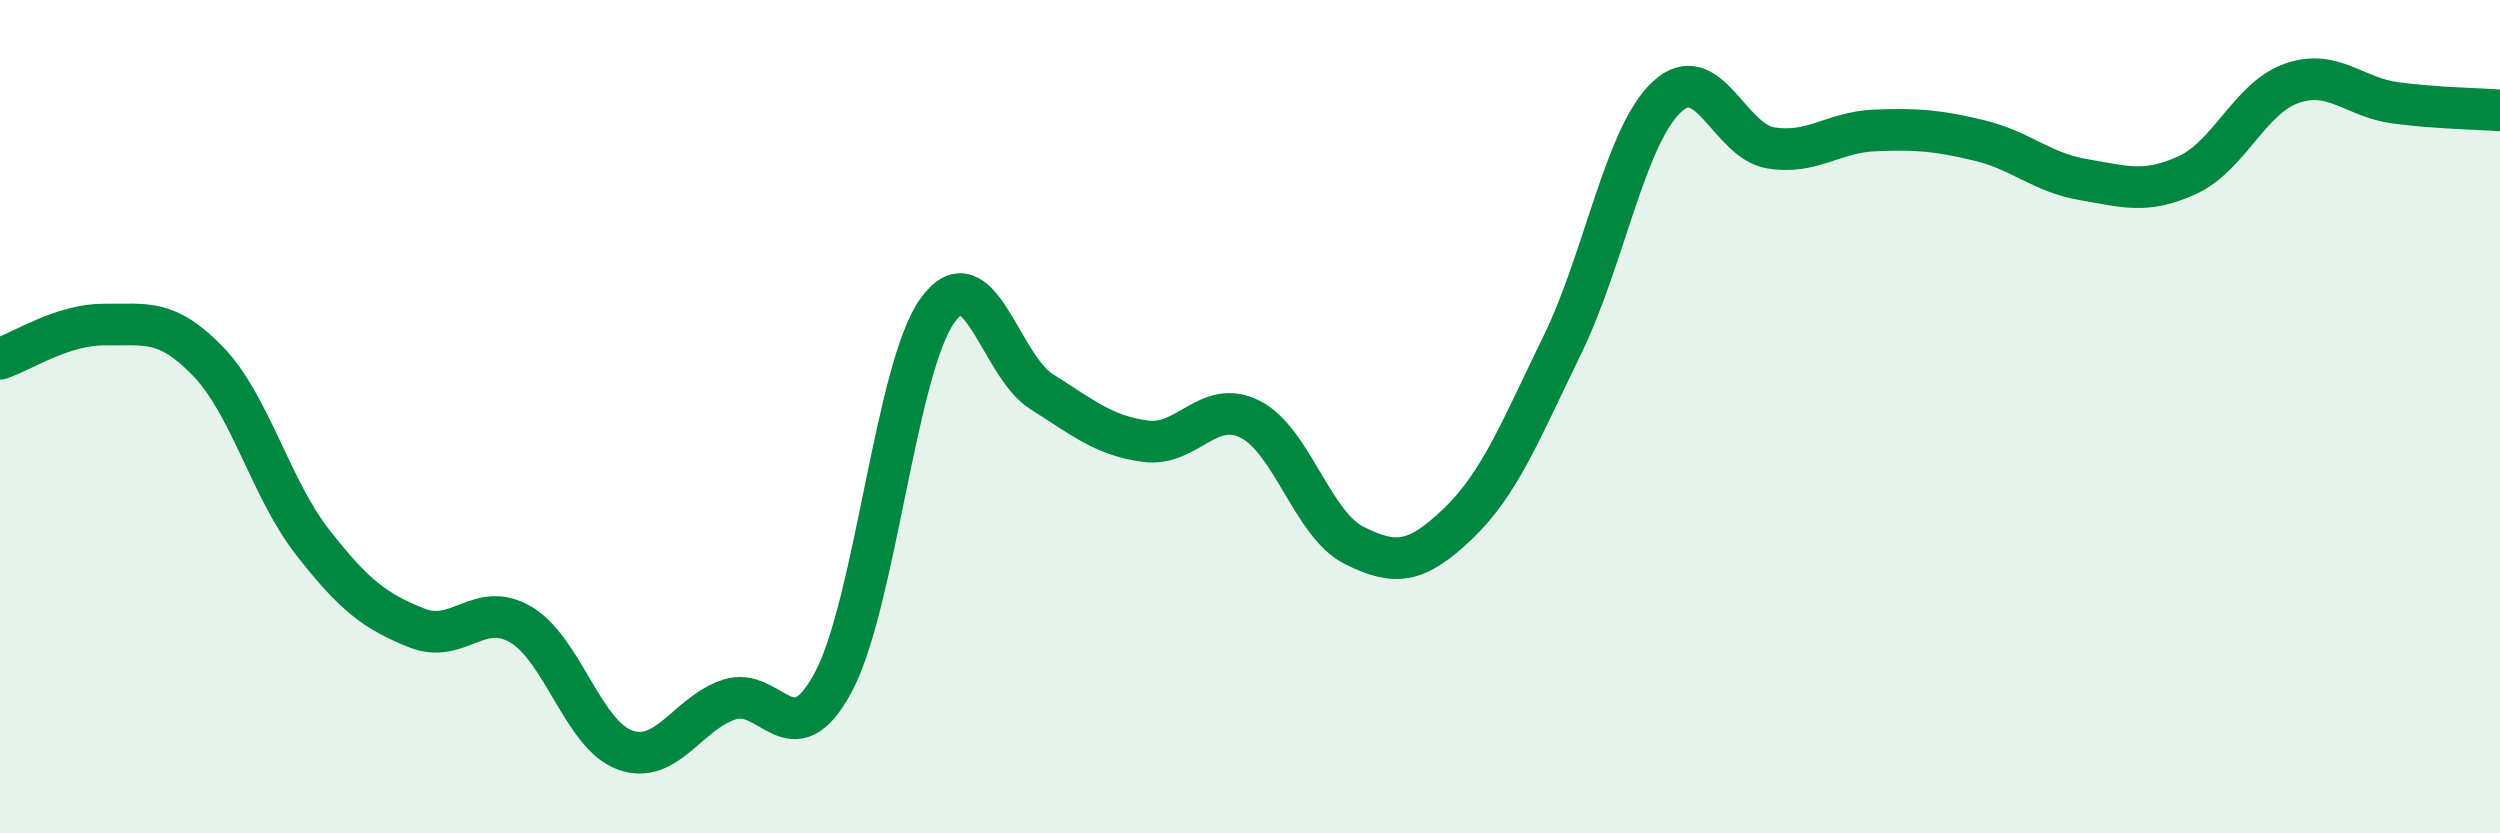
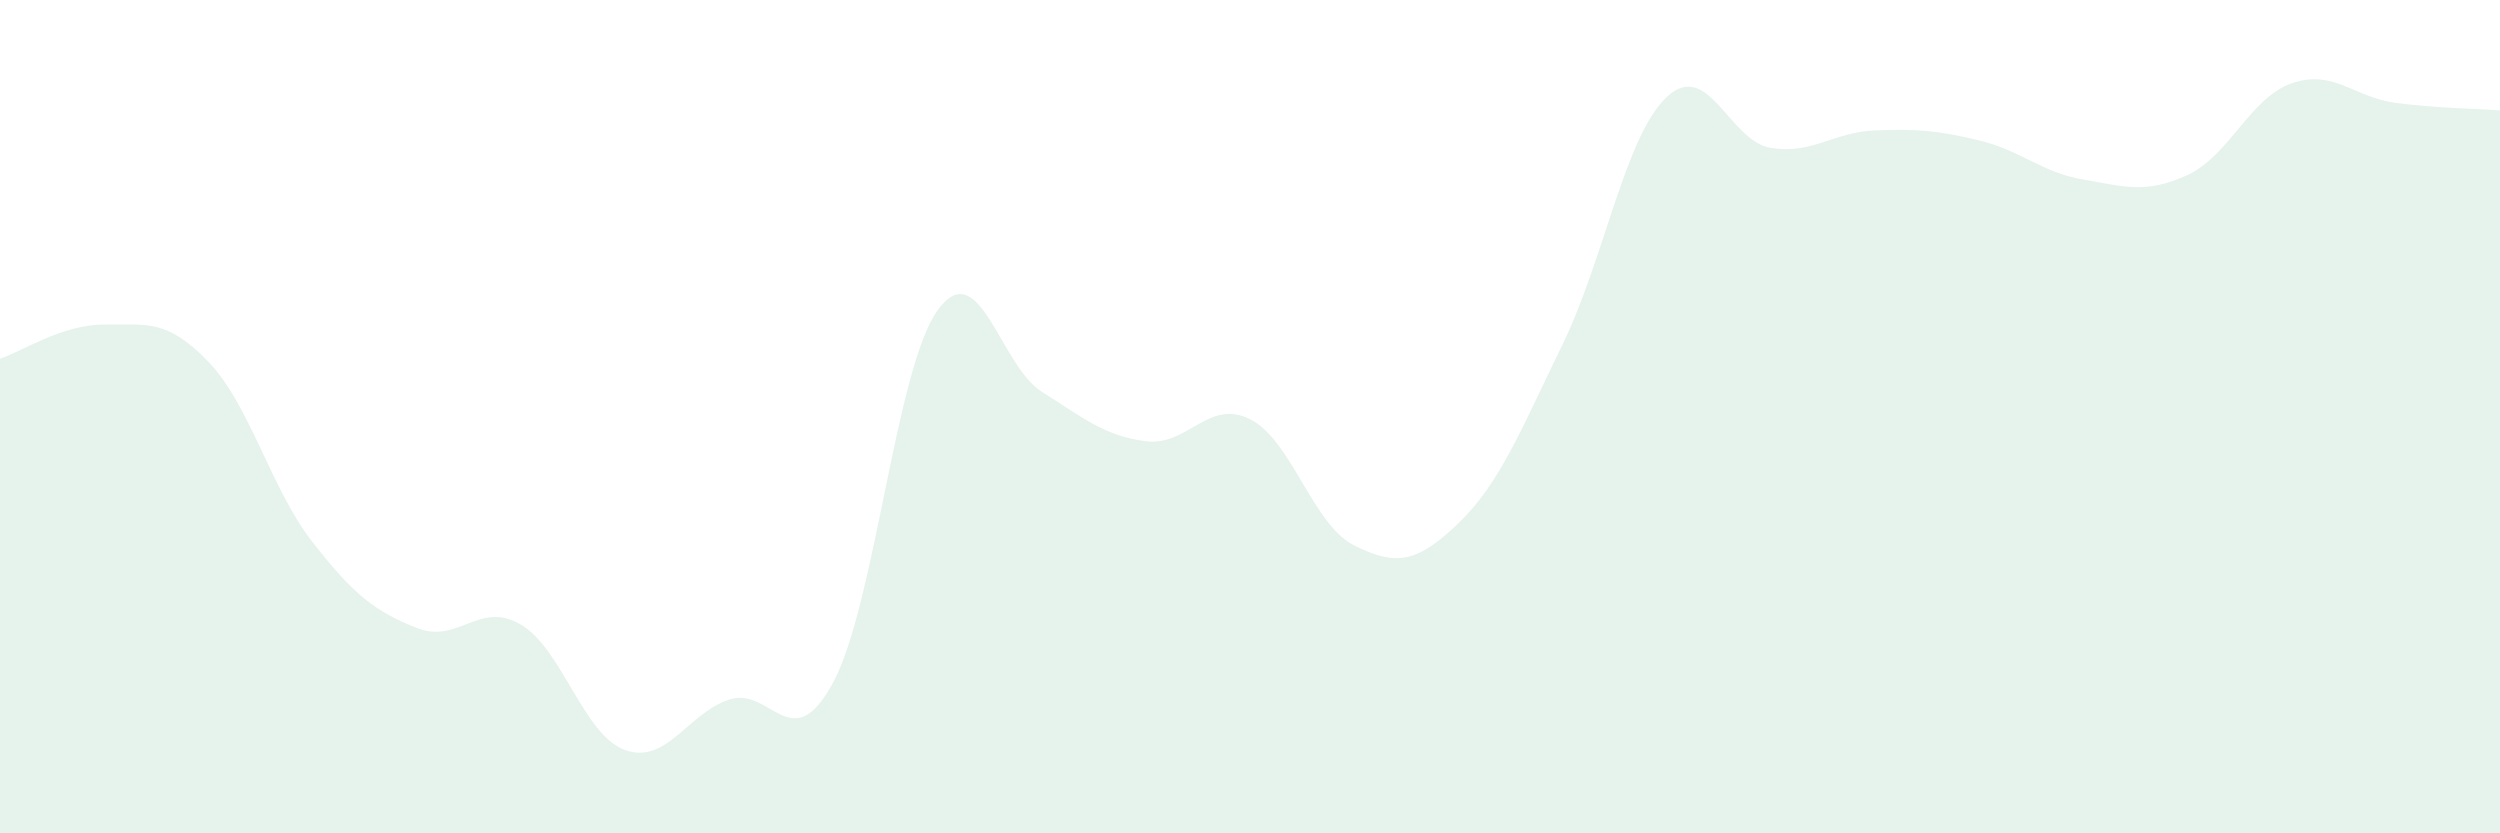
<svg xmlns="http://www.w3.org/2000/svg" width="60" height="20" viewBox="0 0 60 20">
  <path d="M 0,8.61 C 0.5,8.45 1.5,7.78 2.5,7.79 C 3.5,7.8 4,7.64 5,8.68 C 6,9.72 6.5,11.73 7.5,13.01 C 8.5,14.29 9,14.67 10,15.07 C 11,15.47 11.5,14.4 12.5,14.99 C 13.5,15.58 14,17.64 15,18 C 16,18.36 16.5,17.12 17.5,16.79 C 18.5,16.46 19,18.24 20,16.37 C 21,14.5 21.5,8.84 22.5,7.45 C 23.5,6.06 24,8.77 25,9.4 C 26,10.03 26.5,10.46 27.5,10.59 C 28.5,10.72 29,9.56 30,10.06 C 31,10.56 31.5,12.59 32.5,13.09 C 33.5,13.59 34,13.52 35,12.56 C 36,11.6 36.5,10.32 37.5,8.27 C 38.5,6.22 39,3.27 40,2.33 C 41,1.39 41.5,3.39 42.5,3.55 C 43.5,3.71 44,3.17 45,3.13 C 46,3.09 46.5,3.13 47.5,3.37 C 48.5,3.61 49,4.14 50,4.31 C 51,4.48 51.5,4.66 52.5,4.2 C 53.5,3.74 54,2.35 55,2 C 56,1.65 56.5,2.34 57.5,2.47 C 58.5,2.6 59.5,2.61 60,2.65L60 20L0 20Z" fill="#008740" opacity="0.1" stroke-linecap="round" stroke-linejoin="round" />
-   <path d="M 0,8.61 C 0.5,8.45 1.5,7.78 2.5,7.79 C 3.5,7.8 4,7.64 5,8.68 C 6,9.72 6.5,11.73 7.5,13.01 C 8.5,14.29 9,14.67 10,15.07 C 11,15.47 11.5,14.4 12.5,14.99 C 13.5,15.58 14,17.64 15,18 C 16,18.36 16.5,17.12 17.5,16.79 C 18.5,16.46 19,18.24 20,16.37 C 21,14.5 21.5,8.84 22.5,7.45 C 23.5,6.06 24,8.77 25,9.4 C 26,10.03 26.5,10.46 27.5,10.59 C 28.5,10.72 29,9.56 30,10.06 C 31,10.56 31.5,12.59 32.5,13.09 C 33.5,13.59 34,13.52 35,12.56 C 36,11.6 36.5,10.32 37.5,8.27 C 38.5,6.22 39,3.27 40,2.33 C 41,1.39 41.5,3.39 42.5,3.55 C 43.5,3.71 44,3.17 45,3.13 C 46,3.09 46.5,3.13 47.5,3.37 C 48.5,3.61 49,4.14 50,4.31 C 51,4.48 51.5,4.66 52.5,4.2 C 53.5,3.74 54,2.35 55,2 C 56,1.65 56.5,2.34 57.5,2.47 C 58.5,2.6 59.5,2.61 60,2.65" stroke="#008740" stroke-width="1" fill="none" stroke-linecap="round" stroke-linejoin="round" />
</svg>